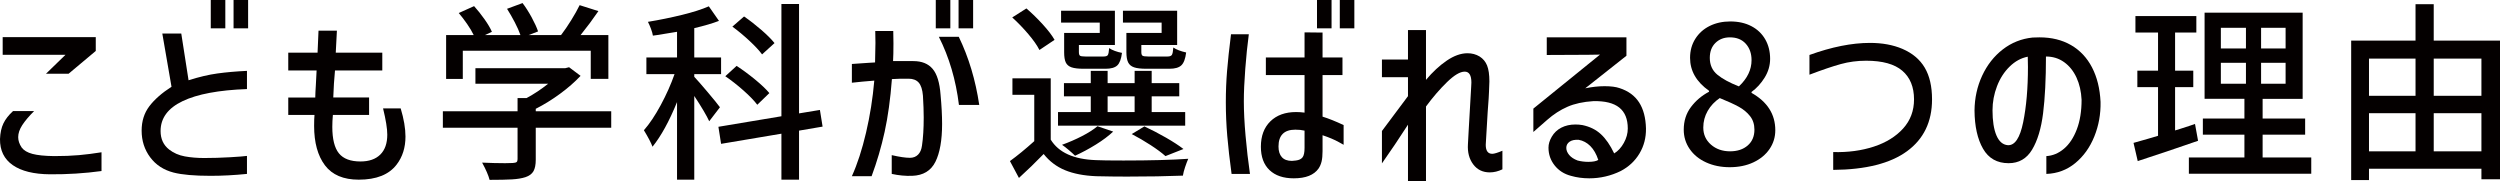
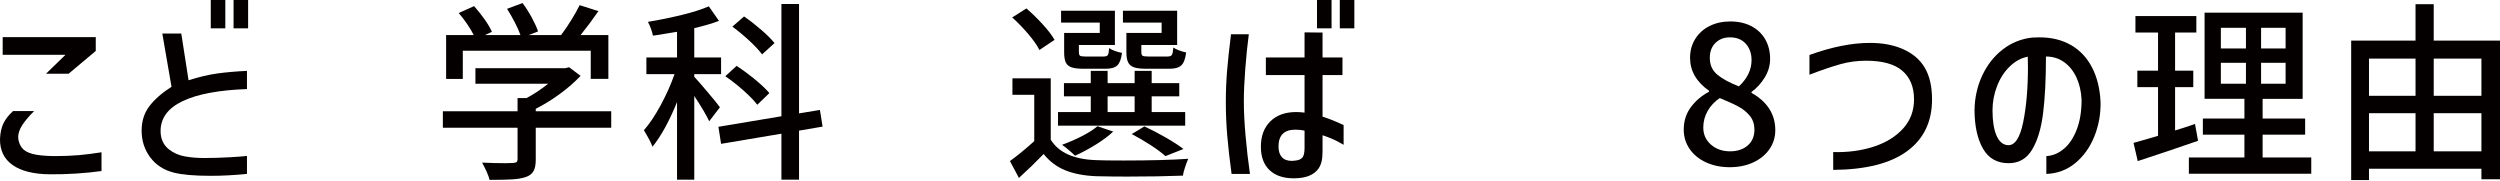
<svg xmlns="http://www.w3.org/2000/svg" version="1.1" id="レイヤー_1" x="0px" y="0px" width="564.24px" height="40.852px" viewBox="0 0 564.24 40.852" enable-background="new 0 0 564.24 40.852" xml:space="preserve">
  <g>
    <g>
      <path fill="#040000" d="M7.695,25.073c-1.182,1.182-2.075,2.24-2.68,3.177c-0.605,0.937-0.908,1.837-0.908,2.702    c0,0.778,0.259,1.556,0.778,2.334c0.49,0.663,1.303,1.146,2.442,1.448c1.138,0.303,2.773,0.469,4.906,0.497    c2.104,0,3.962-0.071,5.577-0.216c1.613-0.145,3.313-0.36,5.101-0.648v4.236c-3.804,0.518-7.68,0.763-11.628,0.734    c-3.66-0.028-6.462-0.721-8.408-2.074C0.93,35.909-0.029,33.949,0,31.384c0.057-1.411,0.316-2.594,0.778-3.544    c0.461-0.951,1.182-1.873,2.162-2.767H7.695z M10.375,16.644l4.409-4.28H0.605V8.387h21.009v3.112l-6.138,5.145H10.375z" />
      <path fill="#040000" d="M55.739,20.102c-6.37,0.231-11.211,1.139-14.525,2.724c-3.314,1.585-4.971,3.833-4.971,6.743    c0,1.787,0.648,3.185,1.945,4.193c1.008,0.778,2.183,1.29,3.523,1.534c1.34,0.246,2.803,0.368,4.388,0.368    c1.873,0,3.804-0.058,5.793-0.173c1.988-0.115,3.271-0.217,3.847-0.303v4.063c-2.853,0.287-5.591,0.432-8.213,0.432    c-3.66,0-6.441-0.245-8.343-0.734c-2.248-0.578-4.013-1.729-5.295-3.458c-1.283-1.729-1.923-3.732-1.923-6.009    c0-2.133,0.576-3.963,1.729-5.49c1.152-1.527,2.824-2.997,5.015-4.409L36.632,7.565h4.28l1.643,10.548    c2.363-0.749,4.539-1.261,6.527-1.535c1.989-0.273,4.208-0.468,6.657-0.583V20.102z M47.569,0h3.285v6.398h-3.285V0z M52.713,0    h3.285v6.398h-3.285V0z" />
-       <path fill="#040000" d="M65.059,15.908v-4.021h6.614l0.216-4.971h4.15l-0.259,4.971h10.504v4.021H75.606    c-0.086,0.808-0.166,1.794-0.238,2.961c-0.072,1.168-0.123,2.213-0.151,3.135h8.083v3.934h-8.17    c-0.086,0.951-0.13,1.845-0.13,2.68c0,2.767,0.498,4.763,1.492,5.987c0.994,1.226,2.615,1.837,4.863,1.837    c1.93,0,3.421-0.519,4.474-1.556c1.051-1.037,1.578-2.536,1.578-4.496c0-1.354-0.317-3.328-0.951-5.922h3.977    c0.72,2.393,1.081,4.511,1.081,6.354c0,2.479-0.664,4.582-1.989,6.312c-1.729,2.276-4.582,3.415-8.559,3.415    c-3.458,0-6.002-1.081-7.63-3.242c-1.628-2.161-2.442-5.13-2.442-8.905c0-1.065,0.028-1.887,0.086-2.464h-5.922v-3.934h6.095    c0-0.374,0.014-0.807,0.043-1.297c0.028-0.49,0.057-0.979,0.086-1.47l0.173-3.329H65.059z" />
      <path fill="#040000" d="M137.95,28.834h-17.032v7.219c0,1.124-0.173,1.988-0.519,2.594s-0.951,1.052-1.815,1.34    c-0.807,0.26-1.809,0.425-3.004,0.497c-1.196,0.072-2.89,0.108-5.08,0.108c-0.259-1.009-0.821-2.306-1.686-3.891    c1.902,0.086,3.631,0.129,5.188,0.129l1.729-0.043c0.432-0.027,0.72-0.1,0.864-0.216c0.144-0.114,0.216-0.331,0.216-0.648v-7.089    H99.952v-3.718h16.859v-2.983h2.032c1.671-0.893,3.299-1.974,4.885-3.241h-16.427V15.39h20.274l0.865-0.216l2.594,1.945    c-1.297,1.383-2.839,2.73-4.625,4.042c-1.787,1.312-3.617,2.442-5.49,3.393v0.563h17.032V28.834z M104.448,17.811h-3.761V7.911    h6.225c-0.375-0.778-0.872-1.613-1.491-2.507c-0.62-0.894-1.247-1.715-1.88-2.465l3.458-1.556c0.807,0.894,1.592,1.88,2.356,2.961    c0.763,1.081,1.318,2.025,1.665,2.832l-1.557,0.734h7.998c-0.289-0.836-0.713-1.794-1.275-2.875s-1.146-2.097-1.75-3.047    l3.501-1.297c0.72,0.95,1.412,2.039,2.075,3.263c0.663,1.226,1.138,2.271,1.427,3.135l-2.118,0.821h7.306    c0.749-0.979,1.513-2.097,2.291-3.351c0.778-1.253,1.412-2.384,1.902-3.393l4.236,1.34c-1.239,1.815-2.58,3.617-4.02,5.403h6.268    v9.899h-3.977v-6.355h-28.876V17.811z" />
      <path fill="#040000" d="M160.066,27.364c-0.577-1.269-1.701-3.17-3.372-5.706v18.891h-3.891V23.041    c-1.758,4.323-3.603,7.681-5.533,10.072c-0.317-0.864-0.966-2.104-1.945-3.718c1.268-1.44,2.536-3.335,3.804-5.685    c1.268-2.349,2.305-4.675,3.113-6.981h-6.355v-3.761h6.917V7.177c-0.922,0.173-2.42,0.418-4.496,0.734l-0.951,0.13    c-0.058-0.403-0.202-0.915-0.432-1.535c-0.231-0.619-0.461-1.146-0.691-1.577c2.622-0.433,5.172-0.951,7.651-1.558    c2.478-0.604,4.51-1.253,6.095-1.944l2.291,3.285c-1.413,0.548-3.271,1.096-5.577,1.643v6.614h6.052v3.761h-6.052v0.605    c0.605,0.634,1.614,1.786,3.026,3.458c1.412,1.672,2.334,2.811,2.767,3.415L160.066,27.364z M185.657,28.574l-5.317,0.908v11.066    h-3.977V30.174l-13.617,2.291l-0.605-3.848l14.222-2.377V0.908h3.977v24.684l4.712-0.778L185.657,28.574z M170.916,23.646    c-0.691-0.922-1.729-1.995-3.112-3.221c-1.383-1.225-2.752-2.298-4.107-3.221l2.551-2.334c1.412,0.923,2.816,1.959,4.215,3.112    c1.397,1.153,2.457,2.161,3.177,3.026L170.916,23.646z M171.997,12.277c-0.634-0.865-1.585-1.888-2.854-3.069    s-2.55-2.248-3.847-3.199l2.637-2.291c1.296,0.894,2.593,1.902,3.89,3.026s2.292,2.118,2.983,2.982L171.997,12.277z" />
-       <path fill="#040000" d="M192.267,14.438l3.761-0.259l1.47-0.087c0.058-2.075,0.087-3.545,0.087-4.409l-0.043-2.681h4.063    c0.028,0.577,0.043,1.514,0.043,2.811c0,1.729-0.029,3.055-0.087,3.977h4.583c1.902,0,3.35,0.584,4.344,1.751    s1.592,3.12,1.794,5.857c0.23,2.479,0.346,4.669,0.346,6.57c0,3.689-0.505,6.543-1.513,8.56c-1.009,2.017-2.752,3.069-5.23,3.155    c-1.499,0.058-3.041-0.086-4.625-0.432v-4.236c1.757,0.403,3.126,0.604,4.106,0.604c0.749,0,1.362-0.237,1.837-0.713    s0.771-1.161,0.886-2.054c0.259-1.729,0.389-3.832,0.389-6.311c0-1.384-0.058-3.026-0.173-4.929    c-0.115-1.383-0.432-2.37-0.951-2.961c-0.519-0.59-1.283-0.886-2.291-0.886h-1.772c-0.289,0-0.951,0.028-1.989,0.086    c-0.346,4.525-0.894,8.494-1.643,11.909c-0.75,3.415-1.729,6.751-2.939,10.008h-4.453c1.239-2.737,2.305-6.016,3.199-9.835    c0.893-3.817,1.513-7.73,1.858-11.736c-1.874,0.145-3.56,0.303-5.058,0.476V14.438z M211.201,0h3.285v6.398h-3.285V0z     M216.388,8.3c2.248,4.641,3.789,9.771,4.625,15.39h-4.583c-0.691-5.648-2.205-10.778-4.539-15.39H216.388z M216.345,0h3.285    v6.398h-3.285V0z" />
      <path fill="#040000" d="M237.146,31.514c1.787,2.911,5.188,4.453,10.203,4.626c1.094,0.058,3.17,0.086,6.225,0.086    c6.022,0,10.893-0.13,14.611-0.389c-0.231,0.519-0.469,1.146-0.714,1.88c-0.245,0.735-0.411,1.376-0.497,1.924    c-3.603,0.144-7.824,0.216-12.666,0.216c-2.133,0-4.438-0.028-6.916-0.086c-2.768-0.115-5.109-0.569-7.025-1.361    c-1.916-0.793-3.522-2.011-4.819-3.653c-1.815,1.874-3.675,3.675-5.577,5.403l-2.031-3.804c1.671-1.21,3.502-2.709,5.49-4.496    V21.398h-4.928v-3.718h8.645V31.514z M234.596,11.283c-0.519-1.038-1.362-2.24-2.528-3.609c-1.168-1.369-2.371-2.616-3.61-3.739    l3.199-2.032c1.268,1.096,2.499,2.299,3.696,3.609c1.195,1.312,2.082,2.472,2.658,3.48L234.596,11.283z M267.493,25.289v3.069    h-28.704v-3.069h7.392v-3.545h-6.052v-2.982h6.052v-2.767h3.805v2.767h6.095v-2.767h3.848v2.767h6.225v2.982h-6.225v3.545H267.493    z M248.212,5.102h-8.731V2.421h12.147v7.738h-8.127v1.6c0,0.432,0.086,0.706,0.26,0.821c0.172,0.115,0.576,0.173,1.21,0.173h4.106    c0.49,0,0.807-0.108,0.951-0.324c0.144-0.217,0.244-0.742,0.303-1.578c0.316,0.231,0.749,0.447,1.297,0.648    c0.547,0.202,1.08,0.346,1.6,0.433c-0.174,1.383-0.526,2.327-1.06,2.831c-0.534,0.505-1.42,0.757-2.659,0.757h-4.928    c-1.21,0-2.125-0.108-2.744-0.324c-0.621-0.217-1.053-0.584-1.297-1.103c-0.246-0.519-0.367-1.282-0.367-2.291V7.436h8.039V5.102z     M251.239,29.698c-1.038,0.98-2.335,1.953-3.891,2.918c-1.557,0.966-3.128,1.809-4.713,2.529    c-0.346-0.347-0.814-0.771-1.404-1.275c-0.592-0.504-1.103-0.9-1.535-1.189c1.585-0.576,3.092-1.231,4.518-1.967    c1.427-0.734,2.586-1.477,3.48-2.226L251.239,29.698z M249.985,21.744v3.545h6.095v-3.545H249.985z M262.175,5.102h-8.731V2.421    h12.233v7.738h-8.084v1.6c0,0.432,0.094,0.706,0.281,0.821s0.612,0.173,1.275,0.173h4.366c0.489,0,0.813-0.122,0.973-0.367    c0.157-0.245,0.267-0.8,0.324-1.665c0.663,0.462,1.628,0.837,2.896,1.124c-0.172,1.412-0.533,2.378-1.08,2.896    c-0.548,0.519-1.441,0.778-2.68,0.778h-5.274c-1.183,0-2.09-0.108-2.724-0.324c-0.634-0.217-1.08-0.591-1.34-1.124    c-0.26-0.534-0.389-1.304-0.389-2.313V7.436h7.953V5.102z M263.04,35.231c-0.836-0.749-1.953-1.578-3.35-2.485    c-1.398-0.908-2.818-1.736-4.259-2.486l2.853-1.729c1.614,0.75,3.235,1.593,4.863,2.528c1.629,0.937,2.947,1.794,3.956,2.572    L263.04,35.231z" />
      <path fill="#040000" d="M281.853,7.738c-0.317,2.363-0.584,4.965-0.8,7.803c-0.216,2.839-0.324,5.281-0.324,7.327    c0,2.248,0.13,4.842,0.39,7.781c0.259,2.939,0.59,5.808,0.994,8.603h-4.15c-0.432-3.17-0.756-6.023-0.973-8.56    c-0.216-2.535-0.324-5.072-0.324-7.608c0-2.449,0.094-4.813,0.281-7.089s0.482-5.029,0.887-8.257H281.853z M294.432,16.946H285.7    v-3.978h8.731V7.306l4.063,0.044v5.619h4.496v3.978h-4.496v9.38c1.325,0.404,2.911,1.038,4.755,1.902v4.452l-1.08-0.604    c-0.98-0.548-2.205-1.066-3.675-1.557v3.588c0,0.951-0.072,1.729-0.216,2.334c-0.145,0.605-0.375,1.139-0.691,1.6    c-1.038,1.47-2.896,2.205-5.577,2.205c-2.363,0-4.192-0.62-5.489-1.859c-1.297-1.238-1.945-2.996-1.945-5.273    c0-2.421,0.714-4.329,2.14-5.728c1.427-1.397,3.364-2.097,5.814-2.097c0.604,0,1.238,0.043,1.901,0.13V16.946z M293.978,35.513    c0.303-0.39,0.454-1.103,0.454-2.14v-3.891c-0.604-0.145-1.297-0.217-2.075-0.217c-2.535,0-3.803,1.269-3.803,3.805    c0,1.037,0.252,1.837,0.756,2.398c0.504,0.563,1.26,0.844,2.27,0.844c0.145,0,0.446-0.028,0.908-0.087    C293.179,36.14,293.676,35.901,293.978,35.513z M297.242,0h3.285v6.398h-3.285V0z M302.386,0h3.285v6.398h-3.285V0z" />
-       <path fill="#040000" d="M321.839,40.852h-4.063v-12.71c-1.988,3.085-3.948,5.995-5.879,8.732v-7.306l5.879-7.867v-4.279h-5.879    v-3.978h5.879V6.787h4.063v11.239c1.498-1.786,3.062-3.234,4.69-4.344c1.628-1.109,3.191-1.665,4.69-1.665    c1.008,0,1.916,0.245,2.723,0.735c0.778,0.49,1.341,1.167,1.687,2.031c0.346,0.865,0.519,2.062,0.519,3.587    c0,0.405-0.029,1.184-0.087,2.336c0,0.461-0.101,2.003-0.302,4.625l-0.433,7.349c0,1.355,0.489,2.032,1.47,2.032    c0.433,0,1.195-0.23,2.291-0.691v4.192c-0.951,0.461-1.902,0.692-2.853,0.692c-1.586,0-2.832-0.605-3.739-1.816    c-0.908-1.21-1.305-2.723-1.189-4.538l0.173-3.199c0.23-4.323,0.418-7.594,0.563-9.813c0.028-0.23,0.043-0.533,0.043-0.908    c0-1.643-0.505-2.464-1.513-2.464c-1.038,0-2.371,0.793-3.999,2.377c-1.628,1.586-3.206,3.415-4.733,5.49V40.852z" />
-       <path fill="#040000" d="M349.098,8.43h17.983v4.15l-9.294,7.349c1.527-0.316,2.982-0.476,4.366-0.476    c1.411,0,2.535,0.145,3.371,0.433c1.96,0.634,3.43,1.707,4.409,3.22c0.979,1.514,1.499,3.48,1.557,5.901    c0.028,2.075-0.461,3.955-1.47,5.641c-1.009,1.687-2.421,3.005-4.236,3.956c-2.248,1.095-4.611,1.643-7.09,1.643    c-1.47,0-2.853-0.188-4.149-0.563c-1.528-0.403-2.753-1.188-3.675-2.355c-0.923-1.167-1.383-2.5-1.383-4    c0-0.805,0.244-1.627,0.734-2.463c0.519-0.893,1.239-1.578,2.162-2.053c0.922-0.476,1.988-0.714,3.198-0.714    c0.519,0,1.038,0.043,1.557,0.13c1.671,0.346,3.062,1.03,4.171,2.054c1.109,1.022,2.111,2.471,3.005,4.344    c0.864-0.519,1.592-1.311,2.183-2.377s0.887-2.146,0.887-3.242c0-2.133-0.642-3.71-1.924-4.733    c-1.283-1.023-3.235-1.506-5.857-1.448c-2.277,0.145-4.223,0.569-5.836,1.275c-1.614,0.706-3.142,1.693-4.582,2.961l-3.112,2.724    v-5.274l15.043-12.19c-0.979,0-1.888,0.015-2.724,0.043l-9.294,0.044V8.43z M354.242,31.989c-0.49,0.346-0.735,0.808-0.735,1.384    c0,0.548,0.217,1.08,0.648,1.599c0.433,0.52,1.066,0.938,1.902,1.254c0.778,0.202,1.585,0.303,2.421,0.303    c1.037,0,1.786-0.144,2.248-0.433c-0.433-1.325-1.031-2.37-1.794-3.134c-0.764-0.763-1.636-1.231-2.615-1.405    C355.424,31.5,354.731,31.644,354.242,31.989z" />
      <path fill="#040000" d="M385.073,36.658c-1.586-0.72-2.825-1.729-3.718-3.026c-0.894-1.297-1.341-2.752-1.341-4.366    c0-1.959,0.541-3.659,1.621-5.101c1.081-1.44,2.442-2.594,4.086-3.458V20.49c-2.854-2.017-4.28-4.495-4.28-7.435    c0-1.614,0.396-3.048,1.189-4.302c0.792-1.253,1.873-2.219,3.241-2.896c1.369-0.677,2.918-1.016,4.647-1.016    c1.815,0,3.4,0.354,4.755,1.06s2.399,1.7,3.135,2.982c0.734,1.282,1.102,2.745,1.102,4.388c0,1.499-0.41,2.911-1.231,4.236    c-0.821,1.326-1.809,2.406-2.961,3.242v0.216c3.572,2.018,5.36,4.828,5.36,8.43c0,1.557-0.433,2.969-1.297,4.236    c-0.865,1.269-2.075,2.27-3.632,3.005c-1.556,0.734-3.343,1.102-5.36,1.102C388.43,37.738,386.657,37.378,385.073,36.658z     M394.453,32.832c1.009-0.879,1.514-2.067,1.514-3.566c0-1.21-0.332-2.232-0.995-3.069c-0.663-0.835-1.506-1.534-2.528-2.096    c-1.023-0.563-2.457-1.218-4.302-1.968c-1.152,0.778-2.061,1.744-2.723,2.896c-0.663,1.153-0.994,2.407-0.994,3.761    c0,1.557,0.576,2.839,1.729,3.848s2.594,1.513,4.323,1.513C392.119,34.15,393.444,33.712,394.453,32.832z M395.318,13.574    c0-1.498-0.433-2.73-1.297-3.696c-0.865-0.966-2.062-1.448-3.588-1.448c-1.326,0-2.414,0.418-3.265,1.254    c-0.85,0.836-1.274,1.96-1.274,3.372c0,1.585,0.562,2.846,1.686,3.782s2.752,1.823,4.885,2.658    C394.367,17.71,395.318,15.735,395.318,13.574z" />
      <path fill="#040000" d="M408.386,12.407c5.015-1.815,9.567-2.724,13.66-2.724c2.767,0,5.201,0.447,7.306,1.34    c2.275,0.98,3.962,2.399,5.058,4.258c1.095,1.859,1.643,4.244,1.643,7.154c0,5.044-1.881,8.941-5.642,11.693    c-3.761,2.753-9.315,4.157-16.664,4.215v-4.021c3.343,0.087,6.397-0.324,9.164-1.231c2.767-0.908,4.972-2.27,6.614-4.085    s2.464-4.006,2.464-6.571c0-2.795-0.88-4.949-2.637-6.462c-1.759-1.514-4.482-2.27-8.171-2.27c-1.988,0-3.897,0.251-5.728,0.756    s-4.187,1.305-7.067,2.399V12.407z" />
      <path fill="#040000" d="M468.658,17.508c-0.678-1.471-1.607-2.63-2.789-3.479s-2.549-1.275-4.105-1.275    c0,5.101-0.217,9.374-0.648,12.817c-0.434,3.443-1.262,6.182-2.486,8.213c-1.225,2.032-2.99,3.047-5.295,3.047    c-2.594,0-4.518-1.087-5.771-3.263s-1.895-5.051-1.924-8.624c0.029-2.824,0.605-5.447,1.729-7.868    c1.125-2.42,2.674-4.395,4.648-5.922c1.973-1.527,4.215-2.421,6.721-2.681c0.348-0.028,0.865-0.043,1.557-0.043    c2.738,0,5.115,0.584,7.133,1.751s3.596,2.847,4.734,5.036c1.137,2.19,1.779,4.784,1.924,7.781    c0.057,2.738-0.412,5.339-1.406,7.803s-2.428,4.467-4.301,6.009c-1.873,1.541-4.049,2.355-6.527,2.442v-4.021    c1.441-0.086,2.768-0.641,3.977-1.664c1.211-1.022,2.176-2.479,2.896-4.366s1.08-4.113,1.08-6.679    C469.717,20.649,469.334,18.978,468.658,17.508z M456.619,27.602c0.721-3.529,1.08-7.688,1.08-12.472l-0.043-2.334    c-1.498,0.288-2.859,1.031-4.084,2.227c-1.227,1.196-2.178,2.673-2.854,4.431c-0.678,1.758-1.016,3.574-1.016,5.447    c0,2.392,0.295,4.279,0.885,5.662c0.592,1.384,1.449,2.118,2.572,2.205C454.746,32.854,455.898,31.132,456.619,27.602z" />
      <path fill="#040000" d="M496.095,31.773c-4.899,1.7-9.438,3.228-13.617,4.582l-0.95-4.106c2.478-0.692,4.322-1.225,5.533-1.6    v-10.98h-4.669v-3.718h4.669V7.35h-5.102V3.632h13.747V7.35h-4.799v8.602h4.107v3.718h-4.107v9.77l1.254-0.389    c1.643-0.519,2.724-0.879,3.242-1.081L496.095,31.773z M510.663,35.534h10.979v3.674H494.02v-3.674h12.536V30.39h-9.38v-3.631    h9.38v-4.452h-8.991V2.854h22.133v19.453h-9.034v4.452h9.597v3.631h-9.597V35.534z M501.239,6.269v4.669h5.663V6.269H501.239z     M501.239,14.18v4.712h5.663V14.18H501.239z M515.851,10.938V6.269h-5.533v4.669H515.851z M515.851,18.892V14.18h-5.533v4.712    H515.851z" />
      <path fill="#040000" d="M549.283,9.165h14.957v31.297h-4.193v-2.377h-25.375v2.55h-4.021V9.165h14.524V0.951h4.107V9.165z     M545.176,13.229h-10.504v8.386h10.504V13.229z M534.672,25.548v8.603h10.504v-8.603H534.672z M560.047,13.229h-10.764v8.386    h10.764V13.229z M549.283,34.15h10.764v-8.603h-10.764V34.15z" />
    </g>
  </g>
</svg>